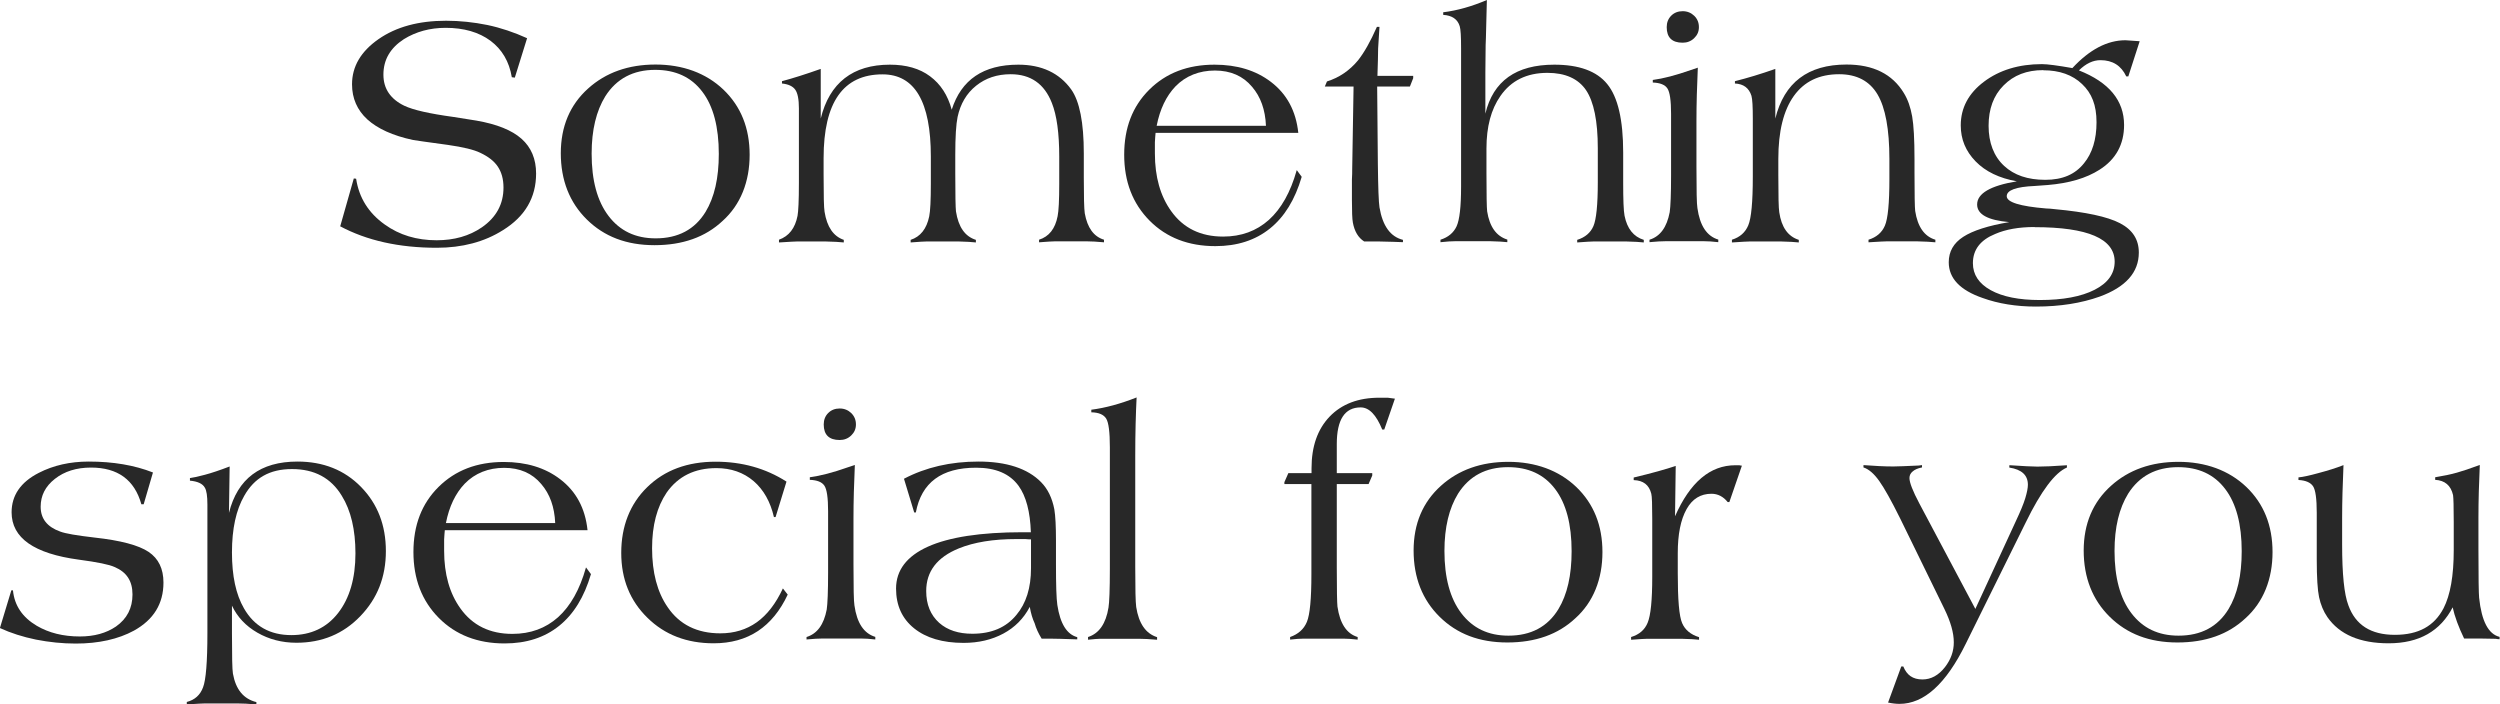
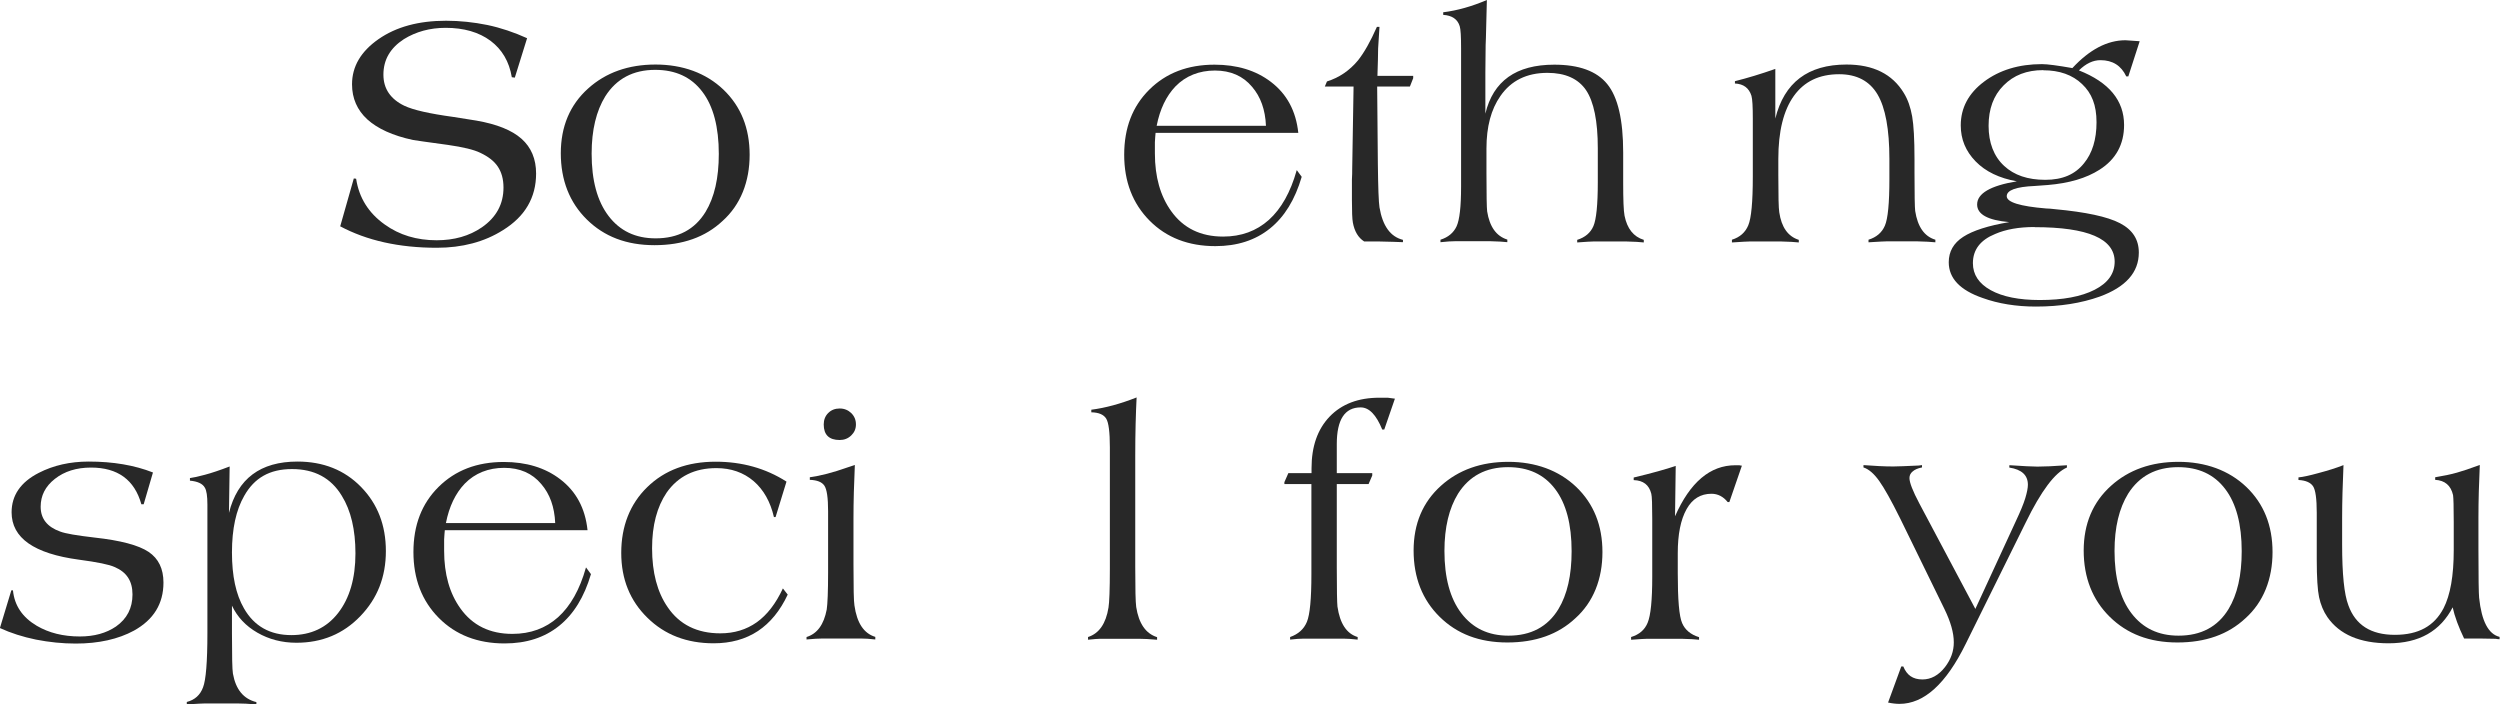
<svg xmlns="http://www.w3.org/2000/svg" width="3106" height="875" viewBox="0 0 3106 875" fill="none">
  <g clip-path="url(#clip0_2659_64)">
    <path d="M422.615 281.383L439.567 221.716L442.449 222.055C446.009 245.617 457.876 264.602 477.879 278.84C496.188 292.062 517.717 298.503 542.468 298.503C564.167 298.503 582.984 293.249 598.749 282.4C616.549 270.026 625.534 253.584 625.534 233.073C625.534 222.564 623.161 214.088 618.583 207.139C614.006 200.189 606.717 194.595 596.715 189.849C588.747 185.95 575.355 182.729 556.368 180.017C530.262 176.458 515.852 174.424 513.14 173.915C487.881 168.491 469.064 159.846 456.35 148.319C443.805 136.793 437.363 122.215 437.363 104.756C437.363 82.55 448.382 63.904 470.251 48.649C492.119 33.393 520.091 25.765 554.165 25.765C571.456 25.765 588.578 27.63 605.361 31.02C622.313 34.58 638.757 40.173 654.861 47.462L639.604 96.45L635.875 95.941C632.654 76.448 623.669 61.362 609.429 50.683C595.02 40.004 576.372 34.58 553.656 34.58C534.161 34.58 516.87 39.326 501.782 48.649C484.83 59.667 476.354 74.244 476.354 92.721C476.354 101.535 478.557 109.163 482.965 115.604C487.373 122.046 493.814 127.3 502.291 131.369C513.31 136.623 533.483 141.2 563.149 145.268C572.134 146.624 581.797 148.15 591.968 149.845C617.227 154.252 635.875 161.71 647.911 172.39C659.947 183.069 666.05 197.477 666.05 215.614C666.05 245.447 652.318 269.009 624.856 285.96C601.801 300.538 574.338 307.826 542.637 307.826C495.679 307.826 455.672 298.842 422.445 281.044L422.615 281.383Z" fill="#282828" />
    <path d="M696.734 190.527C696.734 157.134 708.092 130.182 730.809 109.841C752.677 90.178 780.648 80.177 814.383 80.177C848.118 80.177 877.107 90.687 898.806 111.367C920.505 132.216 931.354 159.168 931.354 192.392C931.354 225.615 920.166 254.431 897.619 274.603C876.259 294.605 848.118 304.606 813.197 304.606C778.275 304.606 750.643 293.927 729.113 272.738C707.584 251.55 696.734 223.92 696.734 190.188V190.527ZM735.047 190.866C735.047 224.089 741.997 249.855 756.067 268.331C770.138 286.807 789.463 296.13 814.553 296.13C842.524 296.13 863.206 285.112 876.598 263.246C887.617 245.108 893.042 221.208 893.042 191.205C893.042 157.812 886.261 131.877 872.53 113.909C858.798 95.772 839.303 86.788 814.044 86.788C786.582 86.788 765.9 97.806 751.999 119.673C740.81 137.81 735.047 161.541 735.047 190.866Z" fill="#282828" />
-     <path d="M967.805 301.046V297.825C980.18 293.418 987.808 283.587 990.86 268.161C991.877 262.737 992.555 249.177 992.555 227.48V134.589C992.555 123.402 991.029 115.604 987.978 111.367C984.926 107.129 979.502 104.586 971.534 103.739V100.857C984.927 97.297 1001.03 92.212 1019.68 85.601V147.302C1025.1 125.097 1035.11 108.315 1049.51 97.128C1063.92 85.94 1082.57 80.347 1105.63 80.347C1125.8 80.347 1142.58 85.093 1155.47 94.755C1168.52 104.417 1177.5 118.147 1182.42 136.284C1194.29 98.993 1221.75 80.347 1265.15 80.347C1294.14 80.347 1316.17 90.687 1330.92 111.197C1341.26 125.775 1346.52 152.218 1346.52 190.527V220.53C1346.52 244.43 1346.86 259.178 1347.71 264.941C1350.93 283.078 1358.89 293.927 1371.61 297.825V301.046C1362.62 300.198 1355.67 299.859 1351.1 299.859H1310.07C1308.04 299.859 1301.6 300.198 1290.92 301.046V297.825C1303.29 293.927 1310.92 284.265 1313.97 268.67C1315.33 262.059 1316 248.668 1316 228.327V194.595C1316 165.609 1312.95 143.234 1306.85 127.978C1297.53 104.078 1280.41 92.212 1255.65 92.212C1238.87 92.212 1224.63 96.959 1212.77 106.451C1200.9 115.943 1193.27 128.826 1189.71 145.268C1187.85 154.252 1186.83 170.016 1186.83 192.222V215.614C1186.83 242.227 1187.17 257.821 1187.68 262.568C1190.73 282.061 1198.86 293.757 1212.43 297.995V301.216C1207.68 300.707 1200.9 300.198 1191.91 300.029H1150.55C1148.52 300.029 1142.07 300.368 1131.39 301.216V297.995C1143.43 294.096 1151.23 284.434 1154.45 268.84C1155.81 262.229 1156.48 248.668 1156.48 228.158V194.426C1156.48 126.453 1136.48 92.382 1096.47 92.382C1047.65 92.382 1023.24 127.131 1023.24 196.46V216.97C1023.24 242.735 1023.58 258.161 1024.43 263.076C1027.48 282.061 1035.44 293.588 1048.33 297.995V301.216C1043.41 300.707 1036.12 300.198 1026.46 300.029H989.673C988.147 300.029 981.027 300.368 968.144 301.216L967.805 301.046Z" fill="#282828" />
    <path d="M1611.14 211.376L1617.24 219.682C1608.94 247.99 1595.88 269.348 1577.75 283.926C1559.61 298.503 1537.06 305.792 1509.94 305.792C1476.54 305.792 1449.25 295.283 1428.23 274.094C1407.21 252.906 1396.7 225.615 1396.7 192.222C1396.7 158.829 1407.04 132.047 1427.89 111.367C1448.74 90.687 1475.69 80.347 1508.92 80.347C1536.89 80.347 1560.28 87.466 1578.93 101.705C1598.77 116.791 1610.12 137.81 1613.01 165.101H1435.69C1435.35 167.813 1435.18 171.711 1434.84 176.627V190.696C1434.84 219.682 1441.62 243.583 1455.01 262.229C1470.1 283.417 1491.63 293.927 1519.6 293.927C1542.15 293.927 1560.96 286.977 1576.39 273.247C1591.82 259.347 1603.34 238.837 1610.97 211.715L1611.14 211.376ZM1437.04 156.286H1572.83C1571.98 136.284 1566.22 120.181 1555.54 107.807C1544.35 94.416 1528.92 87.635 1509.43 87.635C1489.93 87.635 1473.15 94.246 1460.44 107.298C1448.91 119.334 1441.11 135.606 1437.04 156.286Z" fill="#282828" />
    <path d="M1646.07 107.299L1648.61 101.196C1663.7 96.45 1676.58 87.805 1687.26 74.922C1694.89 65.261 1702.69 51.53 1710.66 33.393H1713.88C1713.54 39.156 1713.03 48.14 1712.18 60.175C1712.18 67.295 1711.84 78.652 1711.33 94.246H1755.75V97.128L1751.68 107.468H1711L1711.84 202.901C1712.18 233.073 1712.86 251.38 1713.88 257.652C1717.78 280.705 1727.44 294.096 1743.04 297.995V300.877C1736.93 300.538 1727.44 300.368 1714.22 300.029H1694.89C1687.43 295.283 1682.85 287.485 1680.82 276.637C1679.97 272.23 1679.63 262.737 1679.63 248.16V223.072C1679.97 217.818 1679.97 213.58 1679.97 210.359L1681.67 107.468H1645.9L1646.07 107.299Z" fill="#282828" />
    <path d="M1789.65 301.046V297.825C1799.31 294.774 1805.92 289.181 1809.65 281.214C1813.38 273.077 1815.25 256.805 1815.25 232.056V60.006C1815.25 45.428 1814.74 36.275 1813.55 32.545C1810.84 23.731 1803.89 19.154 1793.04 18.476V15.256C1810.67 13.052 1828.64 7.967 1847.29 0C1846.95 9.323 1846.61 24.918 1846.1 46.954L1845.76 56.107L1845.42 89.839V141.2C1855.08 100.688 1883.56 80.347 1931.03 80.347C1961.71 80.347 1983.75 88.314 1996.81 104.417C2010.03 120.52 2016.64 148.828 2016.64 189.34V226.802C2016.64 248.16 2017.15 261.89 2018.33 267.992C2021.56 284.095 2029.52 294.096 2042.24 297.995V301.216C2037.49 300.707 2030.54 300.199 2021.22 300.029H1979.18C1977.31 300.029 1970.7 300.368 1959.51 301.216V297.995C1969.34 294.944 1976.12 289.181 1979.68 280.875C1983.24 272.569 1985.11 254.431 1985.11 226.632V184.255C1985.11 150.523 1980.19 126.453 1970.53 112.045C1960.87 97.806 1944.76 90.517 1922.55 90.517C1896.79 90.517 1877.29 100.179 1864.07 119.334C1852.54 135.776 1846.78 157.473 1846.78 184.425V215.275C1846.78 242.396 1847.12 258.33 1847.63 262.568C1850.68 281.722 1858.98 293.418 1872.71 297.656V300.877C1867.97 300.368 1861.02 299.86 1851.69 299.69H1807.62C1803.55 299.69 1797.62 300.029 1789.99 300.877L1789.65 301.046Z" fill="#282828" />
-     <path d="M2049.36 301.046V297.825C2062.58 293.757 2070.89 282.4 2074.45 263.585C2075.46 256.804 2076.14 241.379 2076.14 217.478V141.369C2076.14 124.927 2074.62 114.418 2071.56 109.841C2068.51 105.264 2062.58 102.891 2053.43 102.552V99.331C2066.31 97.636 2082.07 93.568 2100.72 86.957C2103.43 86.11 2106.32 85.093 2109.37 84.076C2108.35 106.62 2107.67 128.826 2107.67 150.692V207.478C2107.67 236.802 2108.01 253.753 2108.86 258.499C2111.91 280.366 2120.56 293.418 2134.8 297.656V300.876C2127.68 300.029 2121.74 299.69 2117.17 299.69H2069.02C2064.61 299.69 2058 300.029 2049.19 300.876L2049.36 301.046ZM2070.72 33.732C2070.72 27.969 2072.58 23.222 2076.31 19.493C2080.04 15.764 2084.79 13.899 2090.55 13.899C2096.31 13.899 2101.06 15.934 2104.96 19.663C2108.86 23.561 2110.72 28.138 2110.72 33.732C2110.72 39.326 2108.69 43.733 2104.79 47.462C2100.89 51.191 2096.15 53.056 2090.55 53.056C2077.33 53.056 2070.72 46.614 2070.72 33.732Z" fill="#282828" />
    <path d="M2151.75 301.046V297.825C2161.58 294.774 2168.36 288.842 2172.09 279.858C2175.82 270.874 2177.69 250.872 2177.69 219.682V147.302C2177.69 132.555 2177.18 123.063 2175.99 118.995C2172.94 109.333 2166.16 104.247 2155.48 103.739V100.857C2171.08 96.959 2187.86 91.873 2205.66 85.602V147.302C2216.68 102.552 2246.17 80.177 2294.15 80.177C2327.38 80.177 2351.11 92.043 2365.35 115.604C2370.27 123.571 2373.66 133.233 2375.69 144.76C2377.55 155.439 2378.57 173.068 2378.57 197.477V213.919C2378.57 241.888 2378.91 257.991 2379.42 262.059C2382.47 281.722 2390.78 293.757 2404.51 297.825V301.046C2399.25 300.538 2391.96 300.029 2382.3 299.86H2343.65C2341.95 299.86 2334.67 300.199 2321.44 301.046V297.825C2331.27 294.774 2338.06 289.011 2341.79 280.366C2345.51 271.721 2347.38 252.567 2347.38 222.903V197.477C2347.38 160.694 2342.46 133.911 2332.63 117.299C2322.8 100.688 2306.86 92.212 2284.99 92.212C2260.24 92.212 2241.6 101.196 2228.71 119.164C2215.83 137.132 2209.39 163.236 2209.39 197.477V217.648C2209.39 243.413 2209.73 258.839 2210.57 263.754C2213.29 282.4 2221.42 293.757 2234.82 297.995V301.216C2229.9 300.707 2222.78 300.199 2213.46 300.029H2173.28C2171.41 300.029 2164.46 300.368 2152.09 301.216L2151.75 301.046Z" fill="#282828" />
    <path d="M2658.29 51.361L2644.22 94.924H2641.67C2635.4 81.533 2624.72 74.753 2609.63 74.753C2600.31 74.753 2591.5 78.991 2582.85 87.466C2620.31 102.213 2638.96 124.927 2638.96 155.269C2638.96 179.339 2628.79 197.985 2608.45 210.868C2592 221.377 2570.64 227.649 2544.2 229.853C2541.15 230.192 2535.89 230.531 2528.09 231.039C2504.7 232.056 2493.17 236.294 2493.17 243.752C2493.17 251.211 2509.45 256.296 2542.16 259.008C2544.88 259.008 2548.44 259.347 2552.84 259.856C2591.33 263.415 2618.28 269.179 2633.88 277.315C2649.47 285.451 2657.27 297.486 2657.27 313.759C2657.27 338.507 2641 356.645 2608.62 368.51C2585.73 376.647 2559.46 380.884 2529.45 380.884C2505.04 380.884 2482.83 377.325 2463.17 370.205C2435.2 360.543 2421.12 345.796 2421.12 325.794C2421.12 312.573 2427.06 302.063 2439.09 294.266C2451.13 286.468 2470.12 280.366 2496.22 275.959C2469.61 273.586 2456.39 266.297 2456.39 254.092C2456.39 240.362 2472.83 230.7 2505.72 225.276C2484.02 221.377 2466.9 213.241 2454.52 200.528C2442.15 187.815 2436.04 173.068 2436.04 155.778C2436.04 134.081 2445.71 115.943 2464.86 101.535C2484.02 87.127 2508.09 79.669 2536.91 79.669C2543.69 79.669 2556.4 81.364 2574.71 84.585C2596.07 61.531 2618.11 50.005 2640.66 50.005C2641.5 50.005 2647.27 50.344 2657.95 51.191L2658.29 51.361ZM2527.75 282.061C2508.26 282.061 2491.99 284.943 2478.76 290.706C2460.45 298.165 2451.13 310.2 2451.13 326.981C2451.13 341.22 2458.59 352.407 2473.34 360.543C2488.09 368.68 2508.43 372.748 2534.2 372.748C2563.02 372.748 2585.73 368.51 2602.34 360.035C2618.96 351.559 2627.26 339.863 2627.26 325.116C2627.26 296.639 2594.04 282.231 2527.75 282.231V282.061ZM2538.43 87.127C2518.09 87.127 2501.82 93.399 2489.27 106.112C2476.73 118.656 2470.63 135.437 2470.63 156.286C2470.63 177.136 2477.07 194.256 2489.95 206.122C2502.33 217.648 2519.28 223.412 2540.98 223.412C2562.68 223.412 2578.1 216.631 2589.12 202.901C2599.46 190.357 2604.72 173.237 2604.72 151.879C2604.72 130.521 2598.78 115.774 2586.75 104.417C2574.88 93.06 2558.78 87.297 2538.43 87.297V87.127Z" fill="#282828" />
    <path d="M-0.002 779.906L14.068 733.461H16.102C17.967 752.446 27.969 767.023 45.769 777.533C60.856 786.347 78.656 790.754 99.169 790.754C116.969 790.754 131.887 786.686 144.092 778.38C157.824 768.718 164.604 755.497 164.604 738.546C164.604 721.595 157.145 710.747 142.397 704.475C135.786 701.424 121.037 698.373 97.982 695.321C42.378 687.863 14.407 668.37 14.407 636.502C14.407 615.483 25.596 599.041 48.142 587.514C66.281 578.192 86.963 573.445 110.188 573.445C140.702 573.445 167.147 578.022 190.033 587.006L178.505 626.501H175.623C167.147 596.159 146.296 580.904 113.069 580.904C94.93 580.904 80.013 585.65 68.146 594.973C56.279 604.296 50.516 615.822 50.516 629.552C50.516 644.469 58.653 654.64 74.757 660.403C81.369 662.945 95.609 665.319 117.477 667.861C149.856 671.421 172.233 677.354 184.608 685.66C196.983 693.965 203.086 706.679 203.086 723.799C203.086 750.073 190.881 769.905 166.469 783.466C146.805 794.145 122.563 799.569 94.083 799.569C77.639 799.569 61.195 797.874 44.752 794.653C28.308 791.263 13.39 786.517 -0.172 780.245L-0.002 779.906Z" fill="#282828" />
    <path d="M232.078 875V872.118C241.91 869.576 248.691 863.643 252.251 853.981C255.811 844.997 257.676 822.452 257.676 786.517V626.84C257.676 616.331 256.659 609.381 254.455 605.821C251.743 600.906 245.47 598.024 235.977 597.176V593.956C240.046 593.447 246.318 592.091 254.455 589.888C262.762 587.684 272.933 584.294 285.308 579.548L284.461 637.18C295.141 594.634 323.621 573.445 369.561 573.445C401.601 573.445 428.047 583.955 448.559 604.974C469.071 625.993 479.412 652.436 479.412 684.642C479.412 716.849 468.902 743.462 447.711 765.498C426.521 787.534 400.075 798.552 368.205 798.552C350.405 798.552 334.131 794.314 319.722 786.008C305.312 777.702 294.802 766.515 288.19 752.446V786.686C288.19 815.164 288.529 831.945 289.377 836.861C292.937 856.693 302.6 868.389 318.535 872.288V875.169C308.703 874.322 300.904 873.983 295.48 873.983H254.116C252.082 873.983 244.792 874.322 232.078 875.169V875ZM361.933 789.059C386.344 789.059 405.839 779.906 420.079 761.599C434.319 743.292 441.609 718.544 441.609 687.524C441.609 658.199 436.014 634.299 424.656 615.992C411.264 593.786 390.582 582.768 362.78 582.768C334.979 582.768 315.992 593.786 303.447 615.992C293.276 633.621 288.19 657.013 288.19 686.338C288.19 715.662 293.106 738.546 303.108 755.836C315.822 778.041 335.487 789.059 362.102 789.059H361.933Z" fill="#282828" />
    <path d="M728.095 704.984L734.198 713.29C725.891 741.597 712.838 762.955 694.699 777.533C676.56 792.111 654.013 799.4 626.89 799.4C593.494 799.4 566.201 788.89 545.18 767.702C524.159 746.513 513.648 719.222 513.648 685.829C513.648 652.436 523.989 625.654 544.841 604.974C565.692 584.294 592.646 573.954 625.873 573.954C653.844 573.954 677.238 581.073 695.886 595.312C715.72 610.398 727.078 631.417 729.96 658.708H552.639C552.3 661.42 552.13 665.319 551.791 670.235V684.304C551.791 713.29 558.572 737.19 571.964 755.836C587.052 777.025 608.581 787.534 636.553 787.534C659.099 787.534 677.916 780.584 693.343 766.854C708.769 752.955 720.297 732.444 727.925 705.323L728.095 704.984ZM553.995 649.894H689.783C688.935 629.892 683.171 613.788 672.491 601.414C661.303 588.023 645.876 581.243 626.381 581.243C606.886 581.243 590.103 587.854 577.389 600.906C565.862 612.941 558.063 629.214 553.995 649.894Z" fill="#282828" />
    <path d="M972.551 730.918L978.654 738.716C969.33 758.717 956.955 773.804 941.698 783.974C926.271 794.145 907.963 799.23 886.603 799.23C853.376 799.23 825.914 788.72 804.384 767.532C782.685 746.343 771.836 719.561 771.836 686.846C771.836 654.131 782.516 626.162 804.215 605.143C825.744 584.124 854.055 573.615 889.146 573.615C921.694 573.615 951.191 581.751 977.128 598.363L963.566 642.435H961.532C957.125 623.281 948.648 608.364 936.273 597.685C923.729 587.006 908.302 581.582 889.993 581.582C863.039 581.582 842.527 591.752 828.287 611.924C816.251 629.722 810.148 652.775 810.148 681.083C810.148 711.255 816.59 735.664 829.474 754.31C844.222 776.007 866.091 786.856 894.91 786.856C912.201 786.856 927.289 782.279 940.172 773.126C953.056 763.972 963.906 749.903 972.721 730.918H972.551Z" fill="#282828" />
    <path d="M1002.04 794.653V791.433C1015.27 787.364 1023.57 776.007 1027.13 757.192C1028.15 750.412 1028.83 734.987 1028.83 711.086V634.977C1028.83 618.535 1027.3 608.025 1024.25 603.448C1021.2 598.872 1015.27 596.498 1006.11 596.159V592.939C1019 591.244 1034.76 587.176 1053.41 580.565C1056.12 579.717 1059 578.7 1062.06 577.683C1061.04 600.228 1060.36 622.433 1060.36 644.3V701.085C1060.36 730.41 1060.7 747.361 1061.55 752.107C1064.6 773.973 1073.24 787.025 1087.48 791.263V794.484C1080.36 793.636 1074.43 793.297 1069.85 793.297H1021.71C1017.3 793.297 1010.69 793.636 1001.88 794.484L1002.04 794.653ZM1023.4 527.339C1023.4 521.576 1025.27 516.83 1029 513.101C1032.73 509.371 1037.47 507.507 1043.24 507.507C1049 507.507 1053.75 509.541 1057.65 513.27C1061.55 517.169 1063.41 521.746 1063.41 527.339C1063.41 532.933 1061.38 537.34 1057.48 541.069C1053.58 544.799 1048.83 546.663 1043.24 546.663C1030.02 546.663 1023.4 540.222 1023.4 527.339Z" fill="#282828" />
-     <path d="M1338.21 794.314H1337.03C1321.94 793.806 1311.43 793.467 1305.33 793.467H1294.14C1290.07 786.856 1287.19 780.584 1285.49 774.482C1282.78 768.718 1280.75 761.938 1279.39 753.971C1271.76 768.549 1260.74 779.567 1246.5 787.195C1232.26 794.823 1215.82 798.721 1197.17 798.721C1171.07 798.721 1150.55 792.619 1135.63 780.584C1120.72 768.549 1113.26 752.107 1113.26 731.257C1113.26 708.543 1126.48 691.084 1152.76 679.218C1179.03 667.353 1218.36 661.25 1270.41 661.25H1280.75C1279.9 635.824 1274.81 616.5 1265.49 603.618C1254.47 588.531 1237.01 581.073 1212.77 581.073C1169.71 581.073 1144.79 599.55 1137.84 636.672H1135.8L1123.09 594.803C1150.21 580.565 1181.07 573.445 1215.65 573.445C1250.23 573.445 1276.68 581.921 1293.46 599.041C1301.77 607.516 1307.19 618.704 1309.9 632.773C1311.26 640.909 1311.94 653.962 1311.94 671.421V701.085C1311.94 726.511 1312.45 743.462 1313.63 751.598C1317.19 774.99 1325.5 788.212 1338.38 791.602V794.484L1338.21 794.314ZM1280.58 670.065C1278.71 670.065 1276.51 670.065 1273.97 669.726H1262.95C1234.13 669.726 1210.22 673.624 1191.41 681.252C1164.28 692.27 1150.72 709.899 1150.72 734.308C1150.72 751.09 1156.15 764.142 1166.83 773.804C1177.17 782.957 1190.9 787.364 1208.02 787.364C1231.92 787.364 1250.06 779.567 1262.78 763.972C1274.81 749.734 1280.92 730.41 1280.92 706.001V670.234L1280.58 670.065Z" fill="#282828" />
    <path d="M1351.78 794.653V791.433C1365.51 787.026 1373.98 774.821 1377.2 754.819C1378.22 748.717 1378.9 732.614 1378.9 706.34V555.817C1378.9 536.832 1377.37 524.966 1374.32 520.051C1371.27 515.135 1365.17 512.423 1355.85 512.253V509.033C1373.14 506.829 1391.95 501.744 1412.13 493.777C1411.11 513.779 1410.43 538.018 1410.43 566.496V704.306C1410.43 731.427 1410.77 748.039 1411.62 754.141C1414.84 774.652 1423.48 787.195 1437.56 791.602V794.823C1427.89 793.975 1420.77 793.636 1415.69 793.636H1366.69C1364.49 793.636 1359.41 793.975 1351.44 794.823L1351.78 794.653Z" fill="#282828" />
    <path d="M1629.45 601.414H1595.72V599.041L1600.63 587.854H1629.45V581.751C1629.45 554.63 1636.91 533.272 1652 517.508C1667.09 501.913 1687.6 494.116 1713.71 494.116H1724.05C1724.05 494.116 1727.95 494.624 1733.03 495.302L1719.81 533.611H1717.27C1709.81 515.304 1700.99 506.151 1690.48 506.151C1670.65 506.151 1660.82 521.406 1660.82 551.748V587.854H1704.89V590.735L1700.31 601.414H1660.82V704.306C1660.82 732.783 1661.15 749.225 1661.66 753.632C1664.71 774.651 1673.02 787.364 1686.75 791.433V794.653C1679.29 793.806 1673.53 793.467 1669.46 793.467H1619.28C1615.21 793.467 1609.62 793.806 1602.84 794.653V791.433C1613.01 787.873 1619.96 781.601 1623.69 772.617C1627.42 763.633 1629.28 743.97 1629.28 713.629V601.414H1629.45Z" fill="#282828" />
    <path d="M1756.26 684.134C1756.26 650.741 1767.62 623.789 1790.33 603.448C1812.2 583.785 1840.17 573.784 1873.91 573.784C1907.64 573.784 1936.63 584.294 1958.33 604.974C1980.03 625.823 1990.88 652.775 1990.88 685.998C1990.88 719.222 1979.69 748.038 1957.14 768.21C1935.78 788.212 1907.64 798.213 1872.72 798.213C1837.8 798.213 1810.17 787.534 1788.64 766.345C1767.11 745.157 1756.26 717.527 1756.26 683.795V684.134ZM1794.57 684.473C1794.57 717.696 1801.52 743.462 1815.59 761.938C1829.66 780.414 1848.99 789.737 1874.08 789.737C1902.05 789.737 1922.73 778.719 1936.12 756.853C1947.14 738.715 1952.57 714.815 1952.57 684.812C1952.57 651.419 1945.78 625.484 1932.05 607.516C1918.32 589.379 1898.83 580.395 1873.57 580.395C1846.1 580.395 1825.42 591.413 1811.52 613.28C1800.33 631.417 1794.57 655.148 1794.57 684.473Z" fill="#282828" />
    <path d="M2026.48 794.653V791.432C2036.65 788.381 2043.43 782.449 2046.99 773.804C2050.89 764.481 2052.75 745.496 2052.75 716.679V644.639C2052.75 627.01 2052.41 616.67 2051.57 613.449C2048.85 602.431 2041.56 596.837 2029.7 596.498V593.278C2052.41 587.853 2069.87 582.938 2081.91 578.87L2081.06 641.418C2099.71 599.21 2124.63 578.022 2155.99 578.022H2160.91C2162.26 578.361 2163.45 578.531 2164.13 578.531L2148.53 623.789H2146.5C2141.07 617.009 2134.29 613.449 2126.33 613.449C2112.93 613.449 2102.59 619.721 2095.47 632.434C2088.01 645.656 2084.45 663.963 2084.45 687.524V711.764C2084.45 744.987 2086.15 765.667 2089.88 774.143C2093.44 782.449 2100.39 788.381 2110.9 791.602V794.823C2106.32 794.314 2099.03 793.806 2089.54 793.636H2046.31C2044.11 793.636 2037.5 793.975 2026.65 794.823L2026.48 794.653Z" fill="#282828" />
    <path d="M2345.69 872.966L2362.13 828.046H2364.67C2366.88 833.471 2369.93 837.539 2373.66 840.081C2377.56 842.794 2382.47 844.15 2388.41 844.15C2399.09 844.15 2408.41 839.064 2416.38 828.894C2423.84 819.232 2427.4 809.061 2427.4 798.043C2427.4 786.178 2423.5 772.617 2415.87 756.853L2360.77 644.13C2349.75 621.925 2341.11 606.499 2334.84 597.685C2328.22 588.362 2321.61 582.768 2315.17 580.734V577.853C2328.9 578.87 2341.28 579.548 2352.13 579.548C2357.89 579.548 2368.4 579.039 2383.83 578.361C2385.69 578.022 2387.05 577.853 2387.9 577.853V580.734C2382.64 581.751 2378.91 583.446 2376.37 585.65C2373.66 587.853 2372.3 590.566 2372.3 593.956C2372.3 599.38 2376.37 610.059 2384.68 625.654L2454.18 756.514L2504.7 647.012C2510.12 635.485 2514.02 626.162 2516.23 618.873C2518.43 611.585 2519.45 605.991 2519.45 602.262C2519.45 590.396 2511.82 583.277 2496.39 580.904V578.022H2497.58C2513.17 579.039 2524.53 579.717 2531.31 579.717C2539.28 579.717 2551.49 579.209 2567.93 578.022V580.904C2553.18 587.006 2535.89 609.89 2516.56 649.554L2442.14 800.077C2417.73 849.743 2390.27 874.491 2359.93 874.491C2355.86 874.491 2350.94 873.983 2345.52 872.796L2345.69 872.966Z" fill="#282828" />
    <path d="M2588.78 684.134C2588.78 650.741 2600.14 623.789 2622.86 603.448C2644.72 583.785 2672.69 573.784 2706.43 573.784C2740.17 573.784 2769.15 584.294 2790.85 604.974C2812.55 625.823 2823.4 652.775 2823.4 685.998C2823.4 719.222 2812.21 748.038 2789.67 768.21C2768.31 788.212 2740.17 798.213 2705.24 798.213C2670.32 798.213 2642.69 787.534 2621.16 766.345C2599.63 745.157 2588.78 717.527 2588.78 683.795V684.134ZM2627.09 684.473C2627.09 717.696 2634.04 743.462 2648.11 761.938C2662.18 780.414 2681.51 789.737 2706.6 789.737C2734.57 789.737 2755.25 778.719 2768.65 756.853C2779.66 738.715 2785.09 714.815 2785.09 684.812C2785.09 651.419 2778.31 625.484 2764.58 607.516C2750.85 589.379 2731.35 580.395 2706.09 580.395C2678.63 580.395 2657.95 591.413 2644.05 613.28C2632.86 631.417 2627.09 655.148 2627.09 684.473Z" fill="#282828" />
    <path d="M3047.51 753.971C3032.08 784.144 3005.47 799.23 2967.66 799.23C2932.06 799.23 2906.64 788.381 2891.55 766.684C2886.63 759.565 2883.24 751.259 2881.21 741.936C2879.34 733.122 2878.33 717.527 2878.33 694.983V637.011C2878.33 619.721 2876.8 608.703 2873.75 604.126C2870.7 599.55 2864.76 596.837 2855.61 596.329V593.108C2861.37 592.6 2869.68 590.735 2880.7 587.684C2892.23 584.633 2902.57 581.412 2911.55 577.853C2910.53 601.414 2909.86 623.281 2909.86 643.283V676.506C2909.86 713.289 2912.4 738.546 2917.65 752.107C2926.47 776.516 2945.63 788.72 2975.29 788.72C3004.96 788.72 3024.28 777.702 3035.81 755.836C3044.29 739.394 3048.53 715.324 3048.53 683.456V648.876C3048.53 629.722 3048.19 618.365 3047.68 615.144C3044.97 603.109 3037.51 596.837 3025.47 596.159V592.939C3035.81 591.244 3044.97 589.379 3052.6 587.176C3058.7 585.48 3068.02 582.429 3080.91 577.683C3079.89 599.55 3079.21 621.416 3079.21 643.113V682.948C3079.21 717.527 3079.55 737.36 3080.06 742.614C3083.11 771.77 3091.59 787.873 3105.49 791.263V794.145C3104.47 794.145 3102.77 794.145 3100.57 793.636C3087.18 793.297 3077.51 793.297 3071.75 793.297H3061.41C3054.63 779.228 3049.71 766.176 3047 753.802L3047.51 753.971Z" fill="#282828" />
  </g>
  <defs>
    <clipPath id="clip0_2659_64">
      <rect width="3106" height="875" fill="white" />
    </clipPath>
  </defs>
</svg>